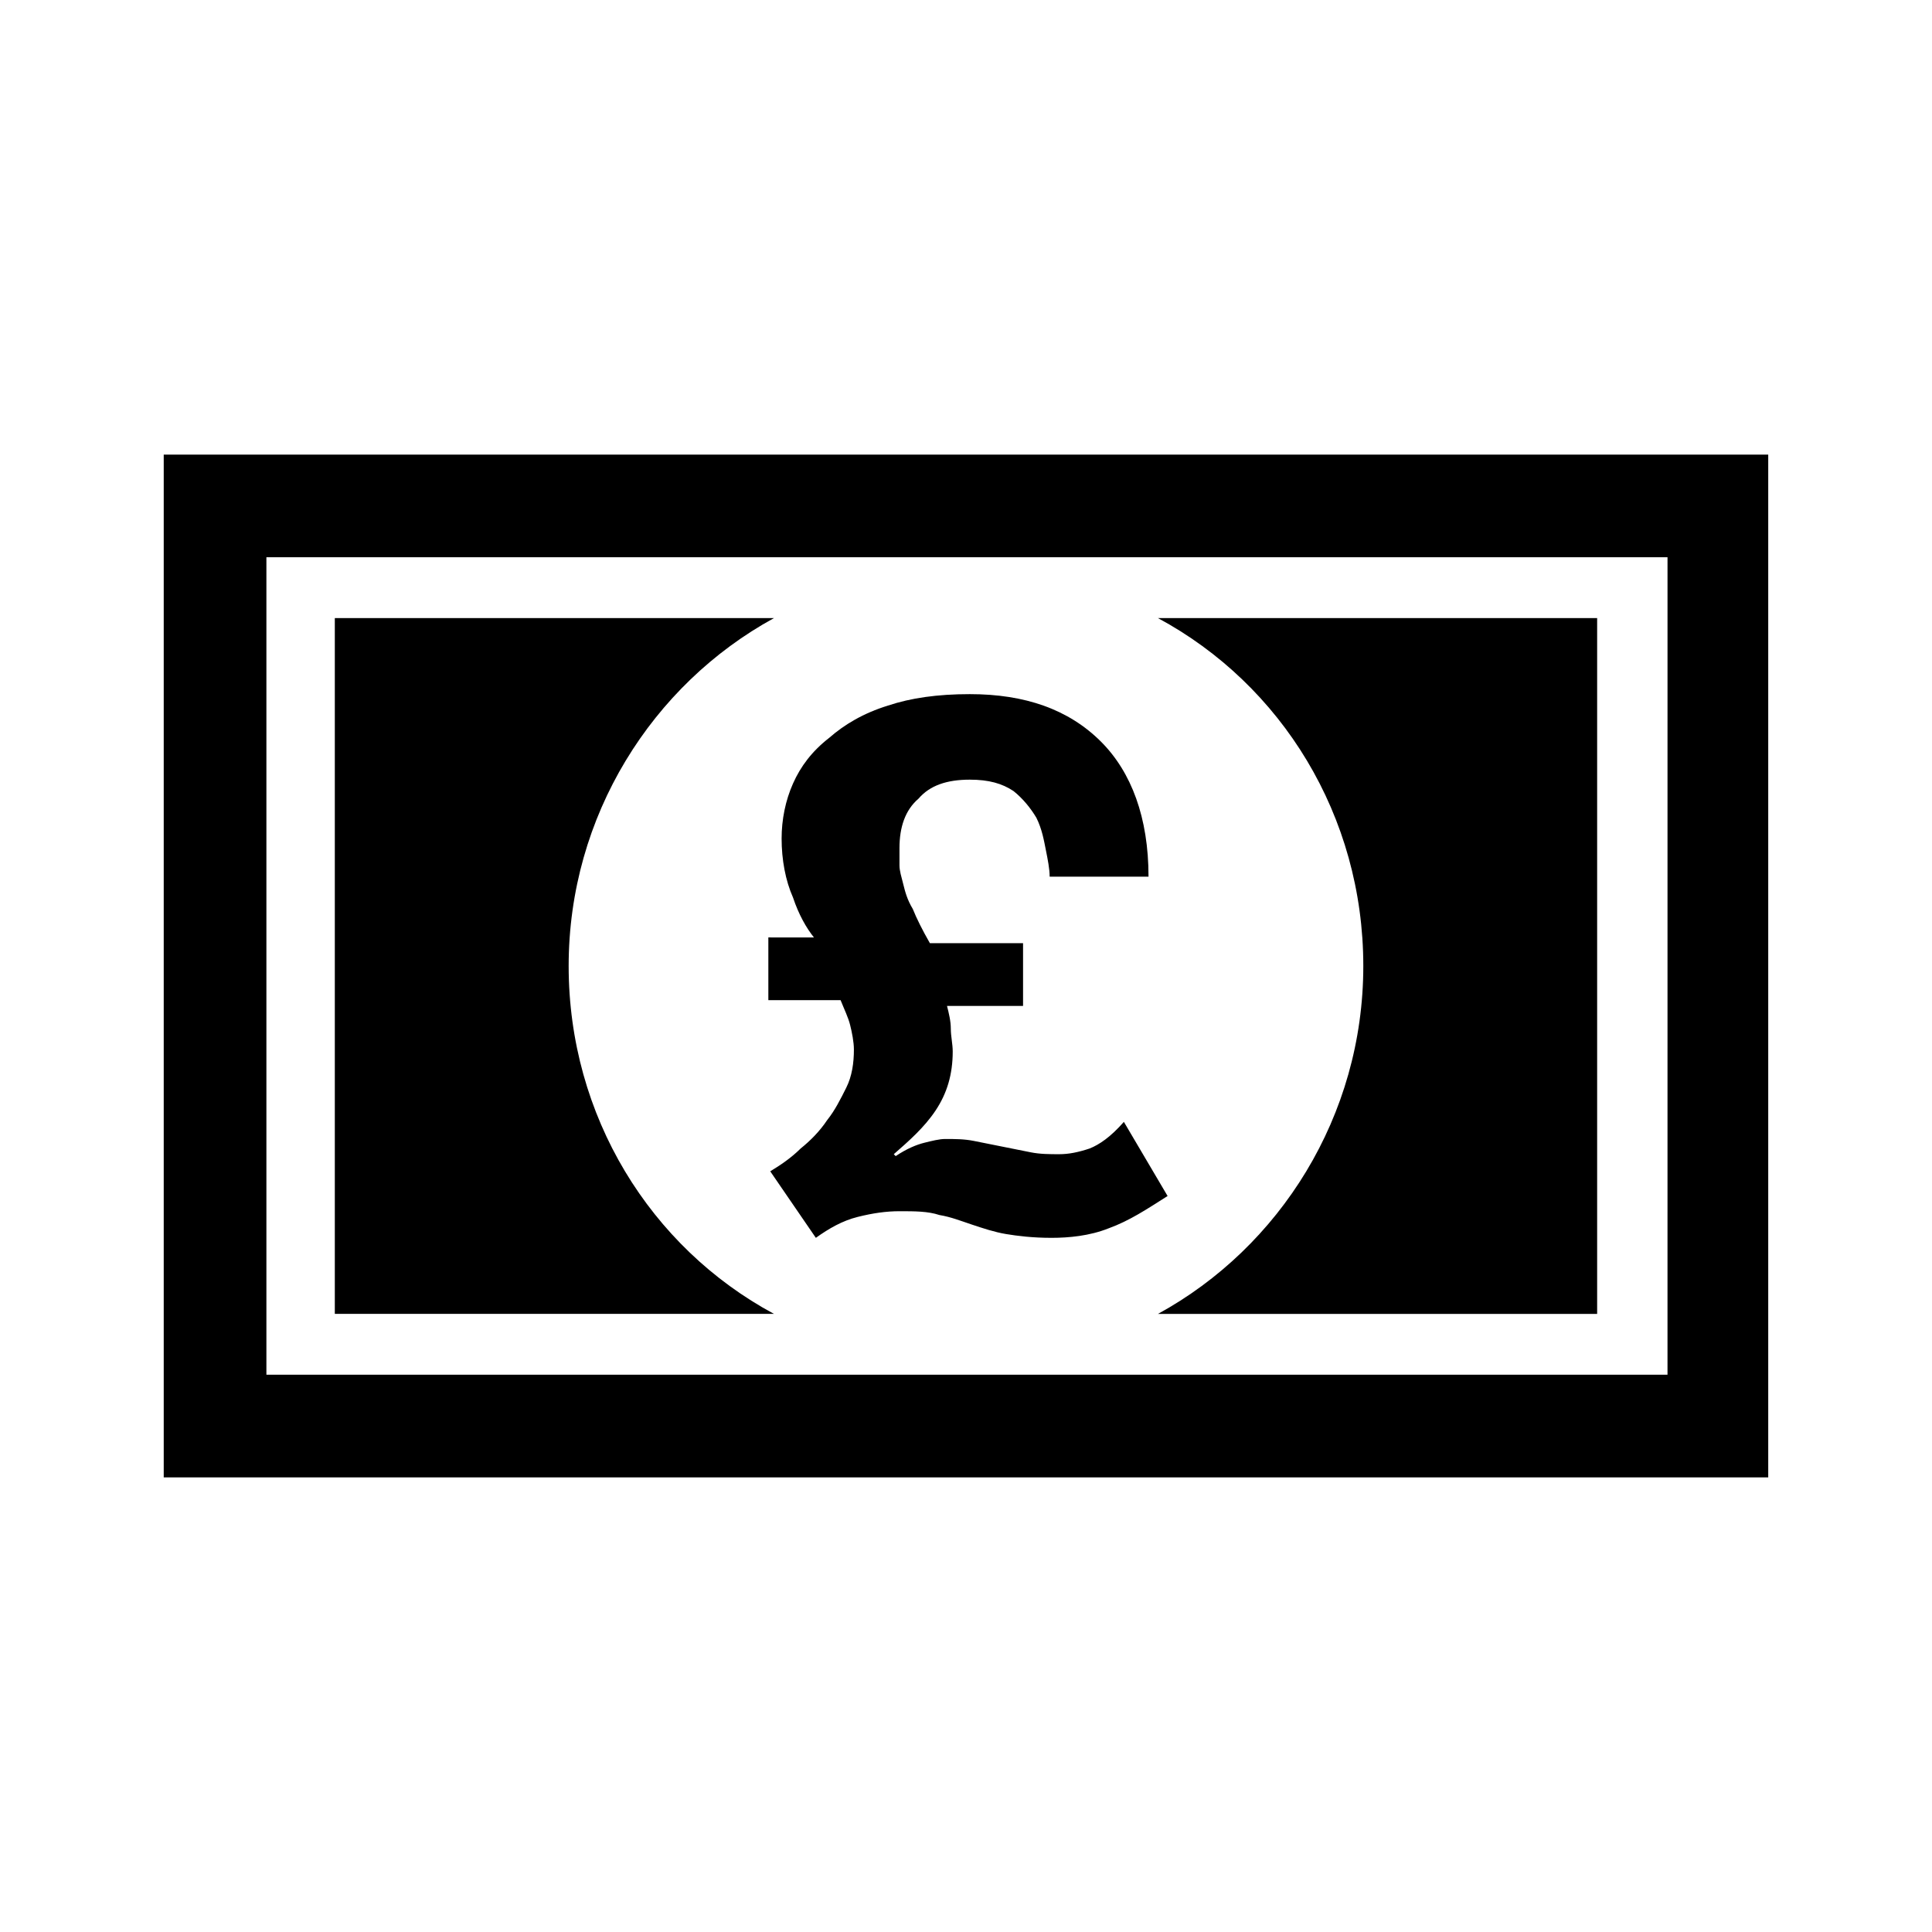
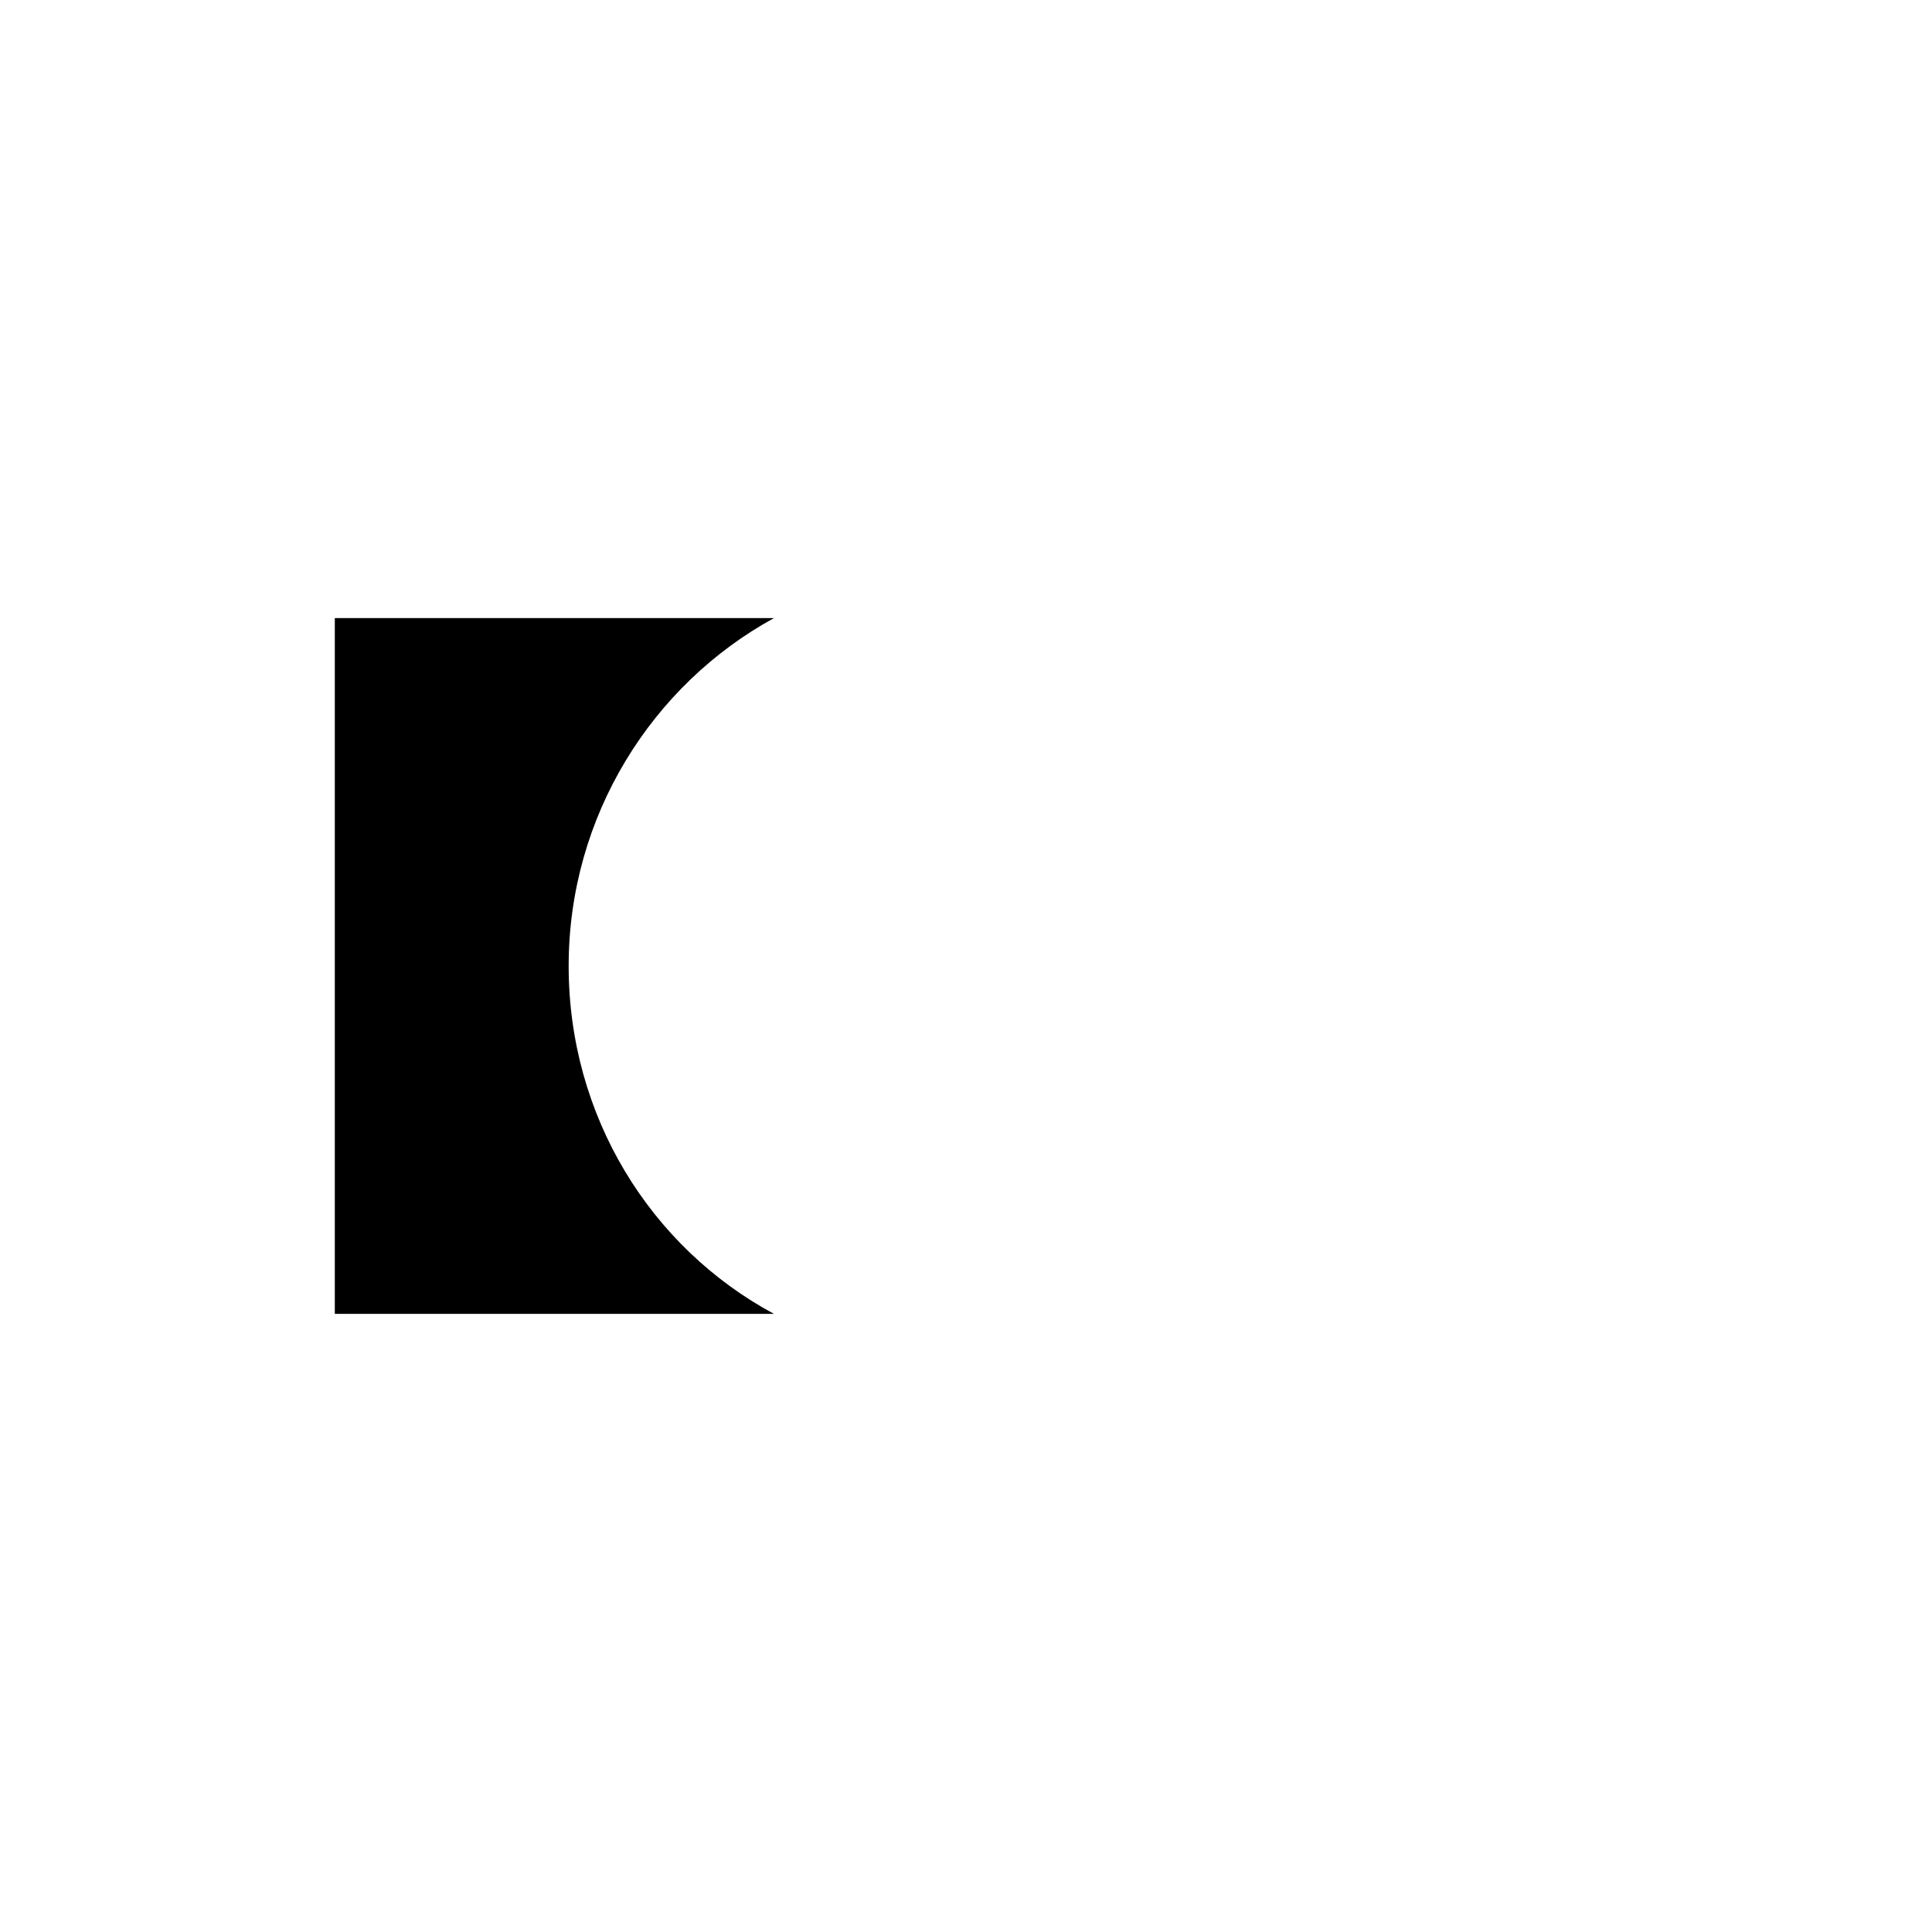
<svg xmlns="http://www.w3.org/2000/svg" fill="#000000" width="800px" height="800px" version="1.1" viewBox="144 144 512 512">
  <g>
-     <path d="m187.39 264.47v271.05h425.21v-271.05zm398.01 243.84h-370.8v-216.64h371.31l-0.004 216.64z" fill-rule="evenodd" />
-     <path d="m505.29 400c0 39.801-22.168 74.562-54.41 92.195h116.38v-184.39h-116.38c32.75 17.633 54.41 52.398 54.41 92.199z" fill-rule="evenodd" />
    <path d="m294.7 400c0-39.801 22.168-74.562 54.41-92.195l-116.38-0.004v184.39h116.38c-32.746-17.633-54.41-52.395-54.41-92.195z" fill-rule="evenodd" />
-     <path d="m437.79 469.52c-5.039 2.016-10.578 2.519-15.113 2.519-5.039 0-9.07-0.504-12.09-1.008-3.023-0.504-6.047-1.512-9.07-2.519-3.023-1.008-5.543-2.016-8.566-2.519-3.023-1.008-6.551-1.008-10.578-1.008-3.527 0-7.055 0.504-11.082 1.512-4.031 1.008-7.559 3.023-11.082 5.543l-12.09-17.633c2.519-1.512 5.543-3.527 8.062-6.047 2.519-2.016 5.039-4.535 7.055-7.559 2.016-2.519 3.527-5.543 5.039-8.566 1.512-3.023 2.016-6.551 2.016-10.078 0-2.016-0.504-4.535-1.008-6.551s-1.512-4.031-2.519-6.551h-19.145v-16.625l12.082 0.008c-2.016-2.519-4.031-6.047-5.543-10.578-2.016-4.535-3.023-10.078-3.023-15.617 0-5.039 1.008-10.078 3.023-14.609 2.016-4.535 5.039-8.566 9.574-12.09 4.031-3.527 9.07-6.551 15.617-8.566 6.047-2.016 13.098-3.023 21.664-3.023 14.609 0 26.199 4.031 34.762 12.594 8.062 8.062 12.594 20.152 12.594 35.77h-26.199c0-2.016-0.504-4.535-1.008-7.055s-1.008-5.543-2.519-8.566c-1.512-2.519-3.527-5.039-6.047-7.055-3.023-2.016-6.551-3.023-11.586-3.023-6.047 0-10.578 1.512-13.602 5.039-3.527 3.023-5.039 7.559-5.039 13.098v4.535c0 1.512 0.504 3.023 1.008 5.039s1.008 4.031 2.519 6.551c1.008 2.519 2.519 5.543 4.535 9.07h24.688v16.625h-20.152c0.504 2.016 1.008 4.031 1.008 6.047s0.504 4.031 0.504 6.047c0 6.047-1.512 11.082-4.535 15.617-3.023 4.535-7.055 8.062-11.082 11.586l0.504 0.504c3.023-2.016 5.543-3.023 7.559-3.527 2.016-0.504 4.031-1.008 5.543-1.008 2.519 0 5.039 0 7.559 0.504s5.039 1.008 7.559 1.512 5.039 1.008 7.559 1.512 5.039 0.504 7.559 0.504c2.519 0 5.039-0.504 8.062-1.512 2.519-1.008 5.543-3.023 9.07-7.055l11.586 19.648c-5.555 3.527-10.09 6.551-15.629 8.566z" />
  </g>
</svg>